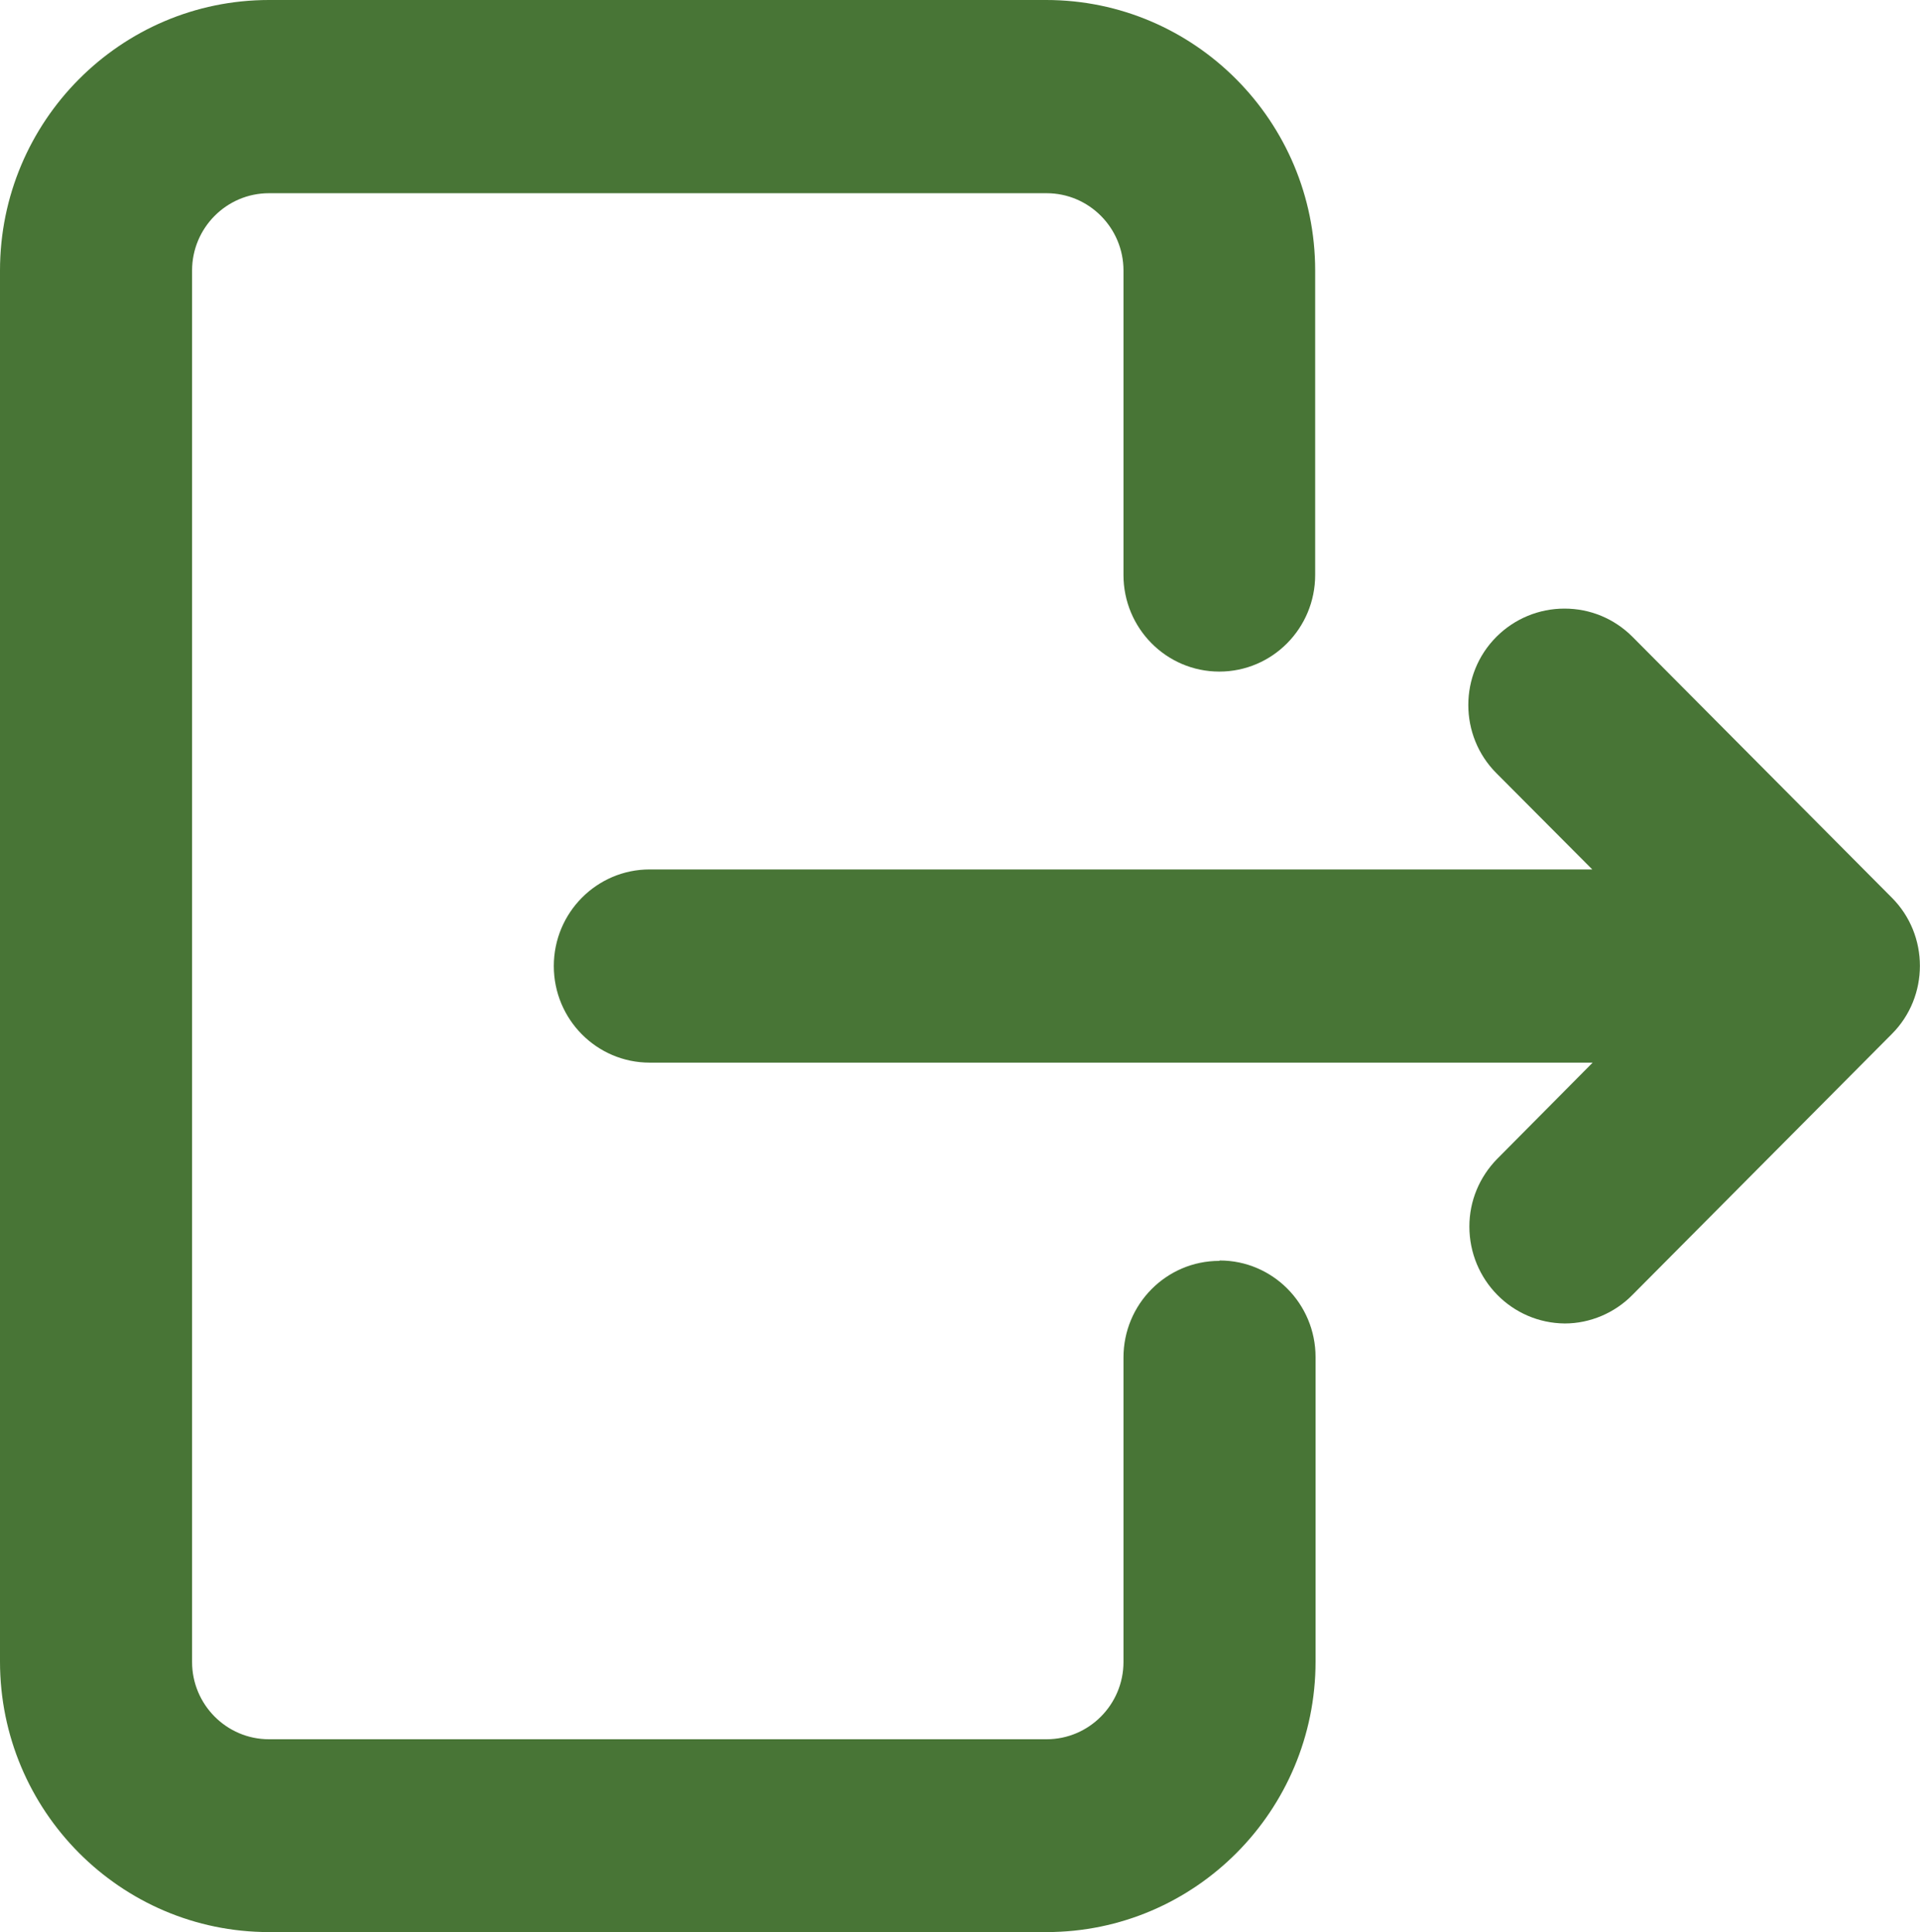
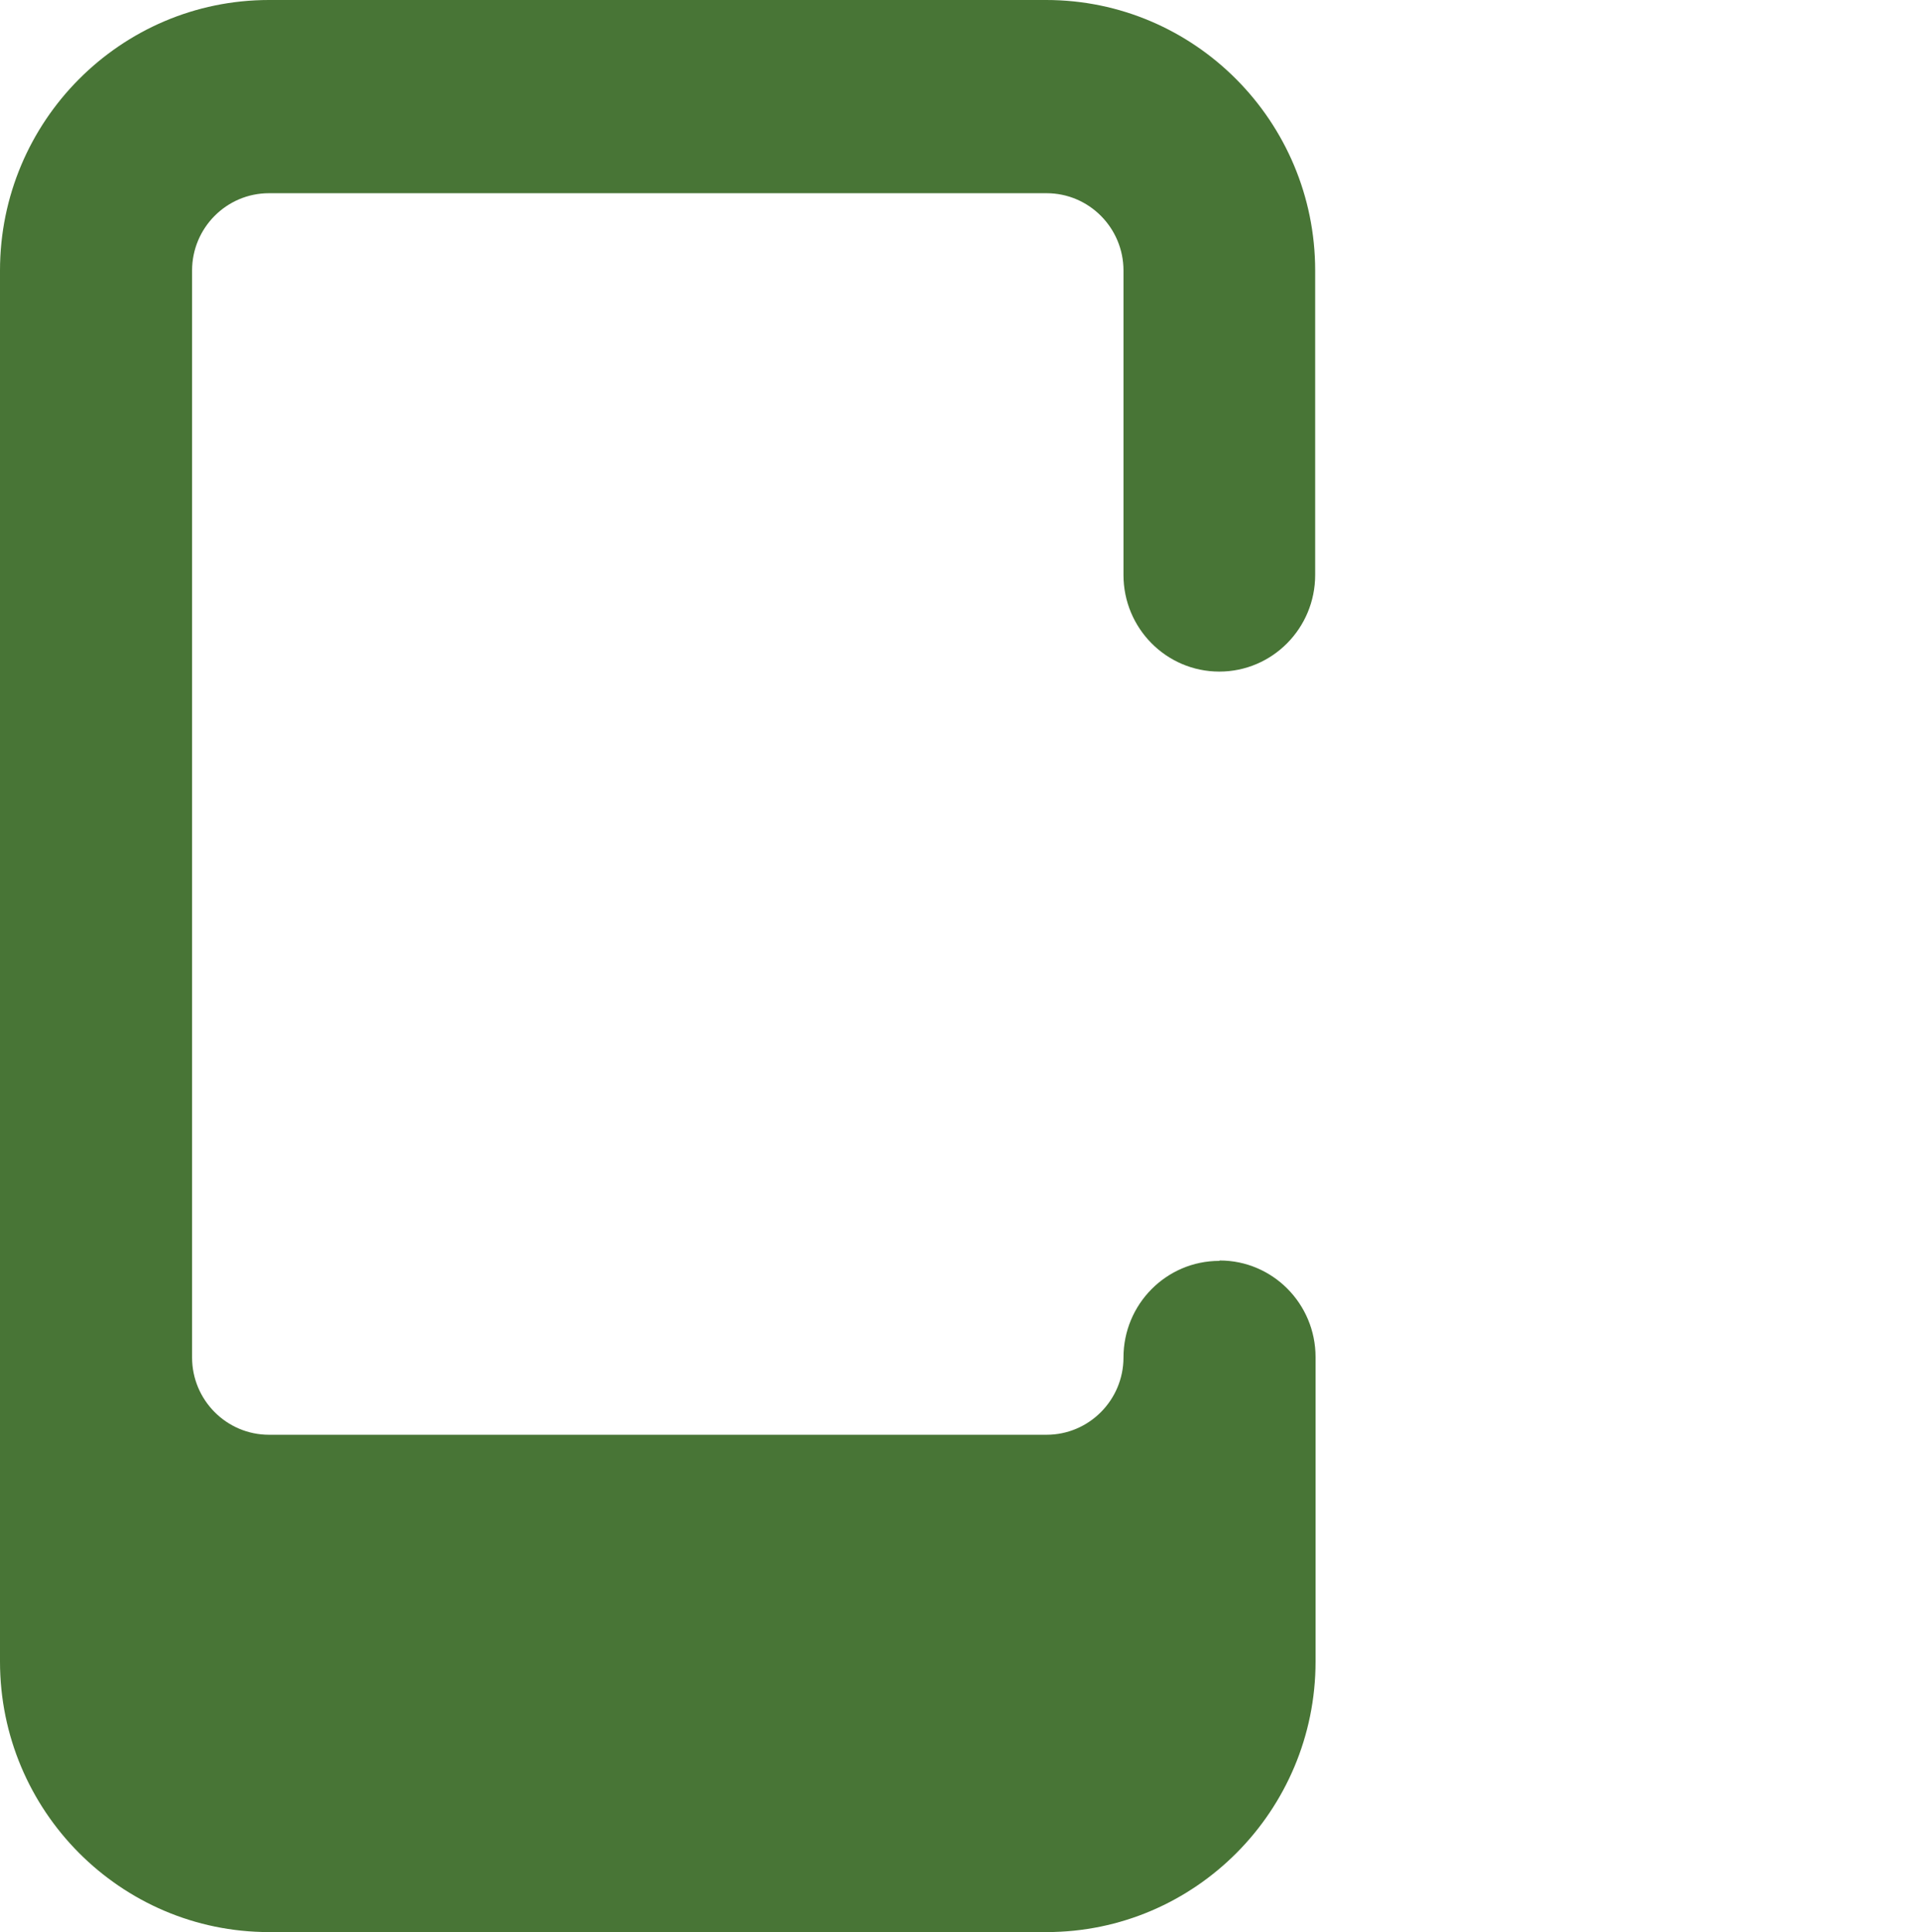
<svg xmlns="http://www.w3.org/2000/svg" id="Layer_2" data-name="Layer 2" viewBox="0 0 49.68 50">
  <defs>
    <style>
      .cls-1 {
        fill: #487536;
        stroke-width: 0px;
      }
    </style>
  </defs>
  <g id="Layer_1-2" data-name="Layer 1">
    <g>
-       <path class="cls-1" d="M31.55,32.63c-1.37,0-2.48,1.12-2.48,2.5v7.88c0,1.1-.89,2-1.99,2H6.96c-1.1,0-1.99-.9-1.99-2V7c0-1.1.89-2,1.99-2h20.12c1.1,0,1.99.9,1.99,2v7.88c0,1.38,1.11,2.5,2.48,2.5s2.48-1.12,2.48-2.5v-7.88c0-3.86-3.12-7-6.96-7H6.96C3.12,0,0,3.14,0,7v36c0,3.86,3.12,7,6.96,7h20.12c3.84,0,6.96-3.14,6.96-7v-7.88c0-1.38-1.11-2.5-2.48-2.5" />
-       <path class="cls-1" d="M48.95,23.23l-6.71-6.75c-.47-.47-1.09-.73-1.76-.73h0c-.66,0-1.29.26-1.76.73-.97.97-.97,2.56,0,3.53l2.48,2.49h-24.39c-1.37,0-2.48,1.12-2.48,2.5s1.11,2.5,2.48,2.5h24.4l-2.47,2.49c-.46.47-.72,1.09-.72,1.75,0,1.38,1.1,2.5,2.47,2.51h0c.65,0,1.29-.27,1.75-.74l6.71-6.75c.97-.97.97-2.56,0-3.53" />
+       <path class="cls-1" d="M31.55,32.63c-1.37,0-2.48,1.12-2.48,2.5c0,1.1-.89,2-1.99,2H6.96c-1.1,0-1.99-.9-1.99-2V7c0-1.1.89-2,1.99-2h20.12c1.1,0,1.99.9,1.99,2v7.88c0,1.38,1.11,2.5,2.48,2.5s2.48-1.12,2.48-2.5v-7.88c0-3.86-3.12-7-6.96-7H6.96C3.12,0,0,3.14,0,7v36c0,3.86,3.12,7,6.96,7h20.12c3.84,0,6.96-3.14,6.96-7v-7.88c0-1.38-1.11-2.5-2.48-2.5" />
    </g>
  </g>
</svg>